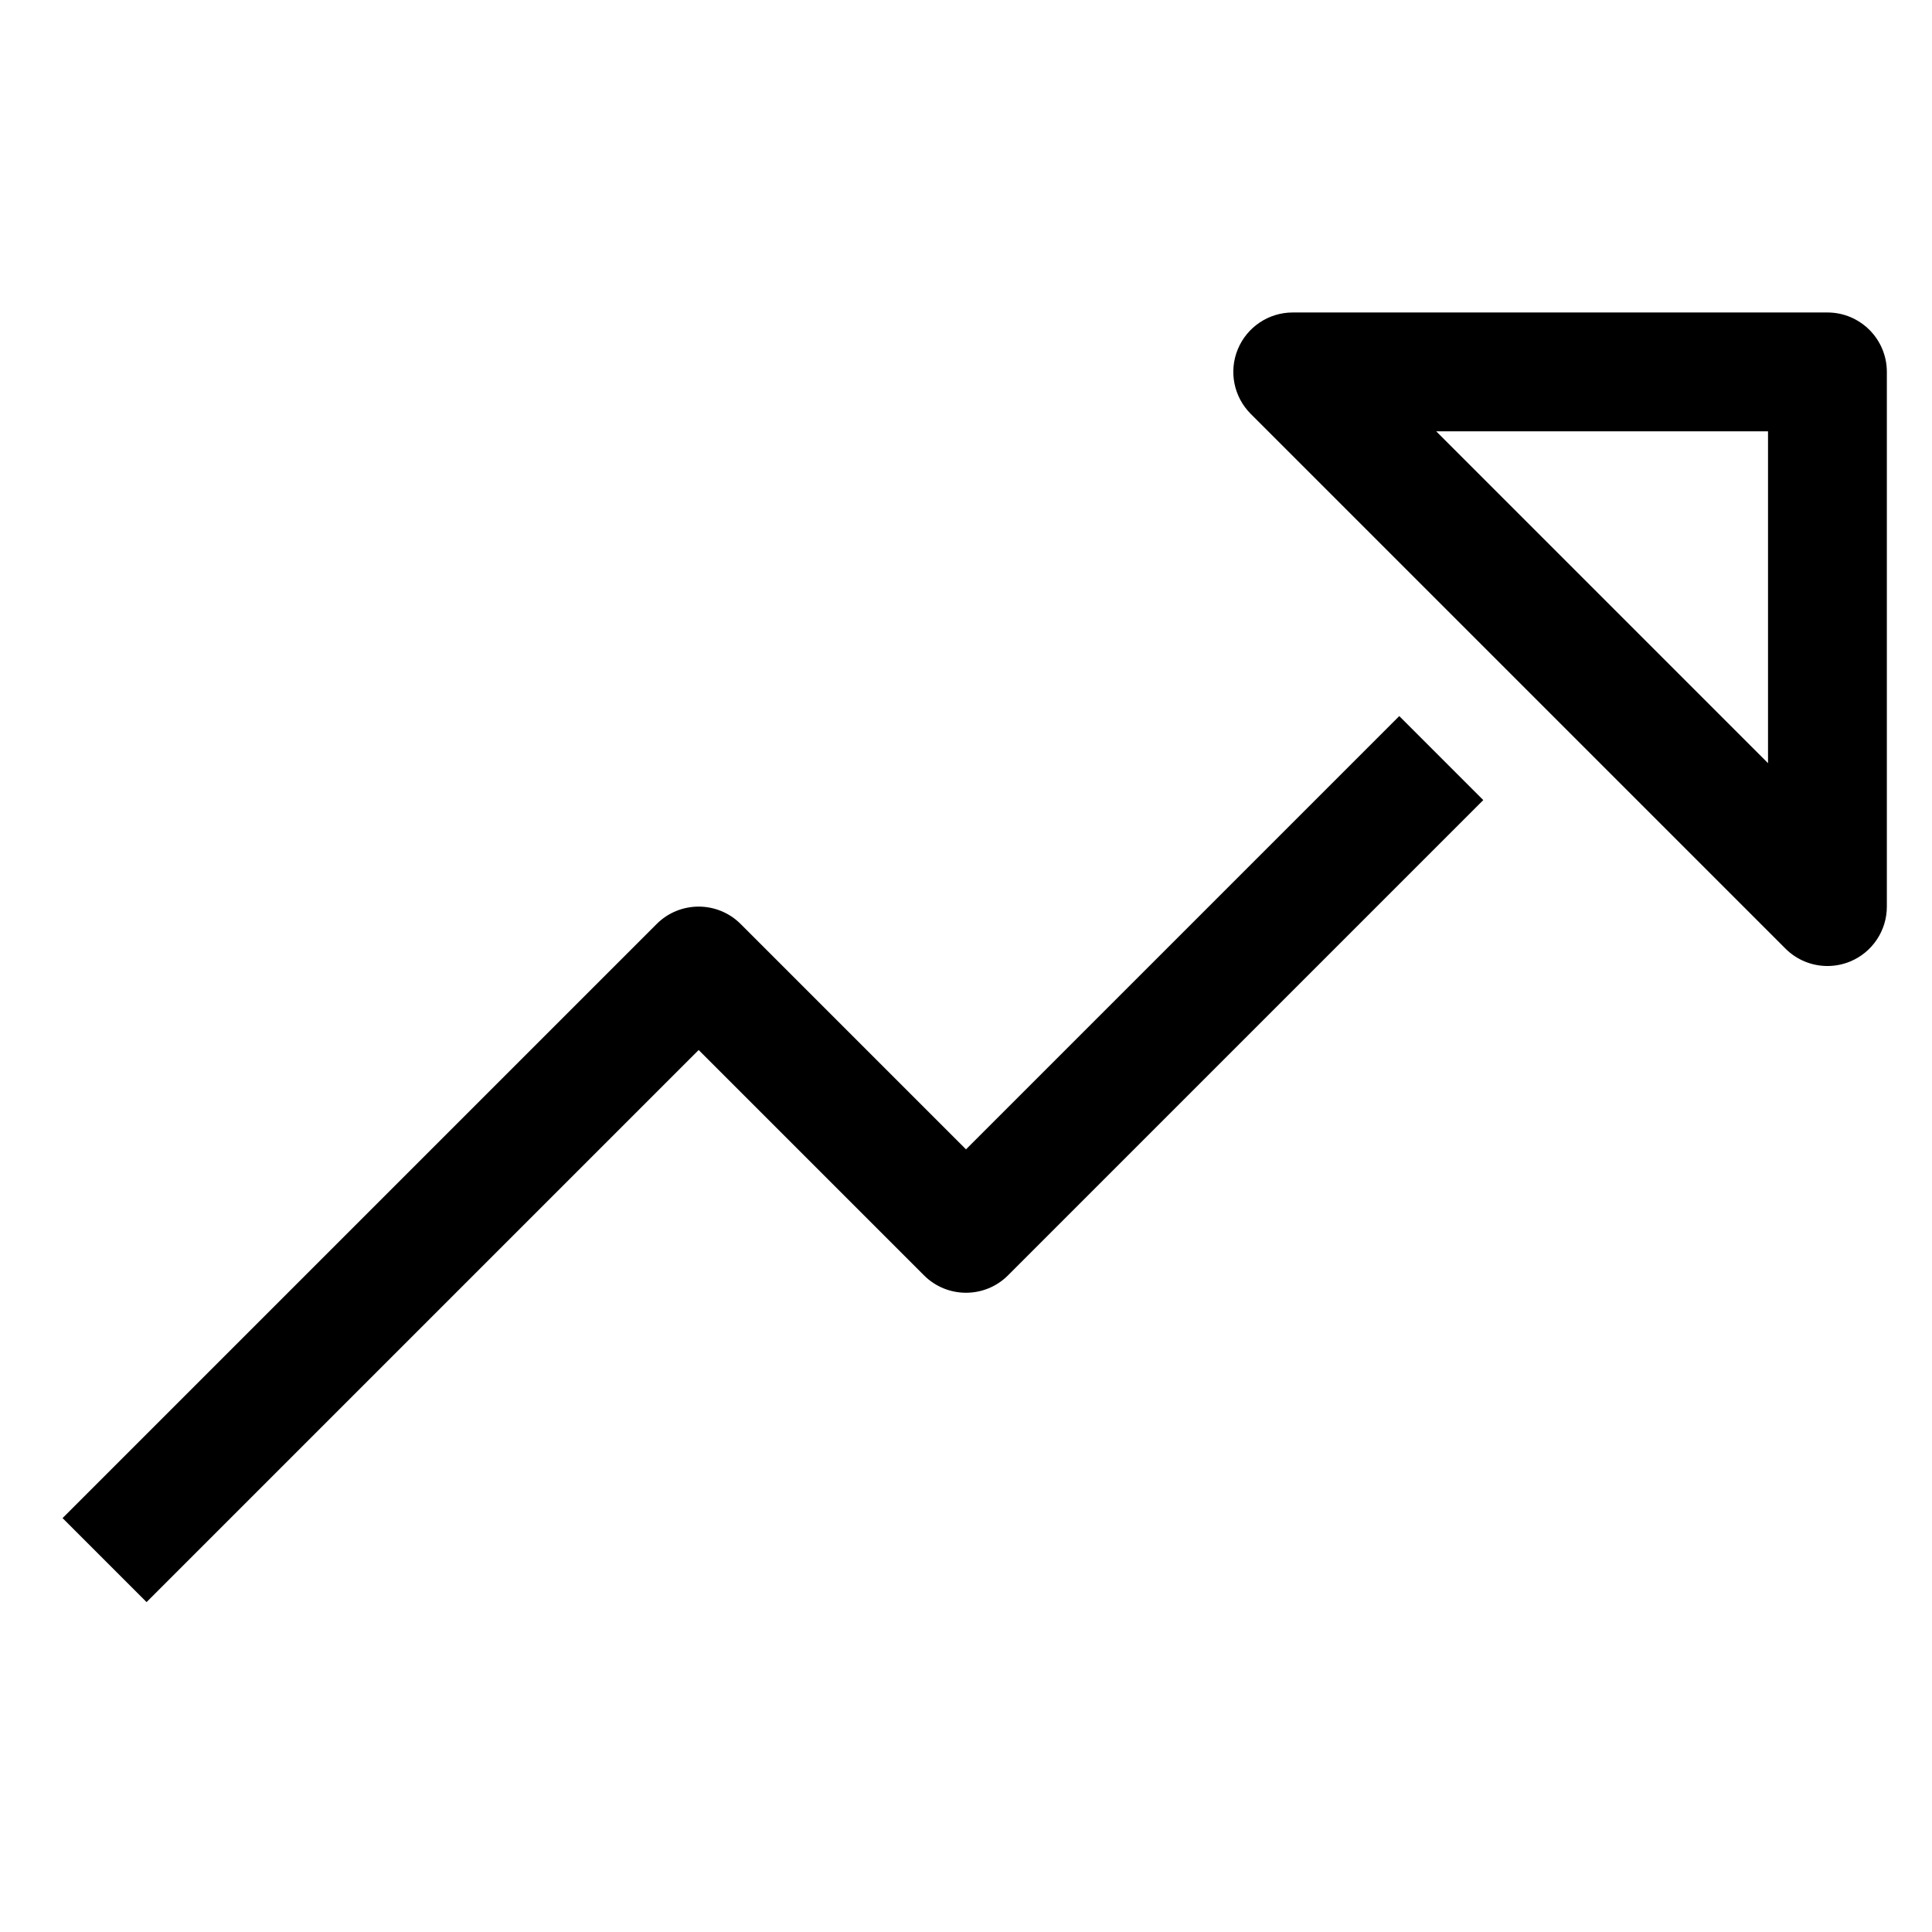
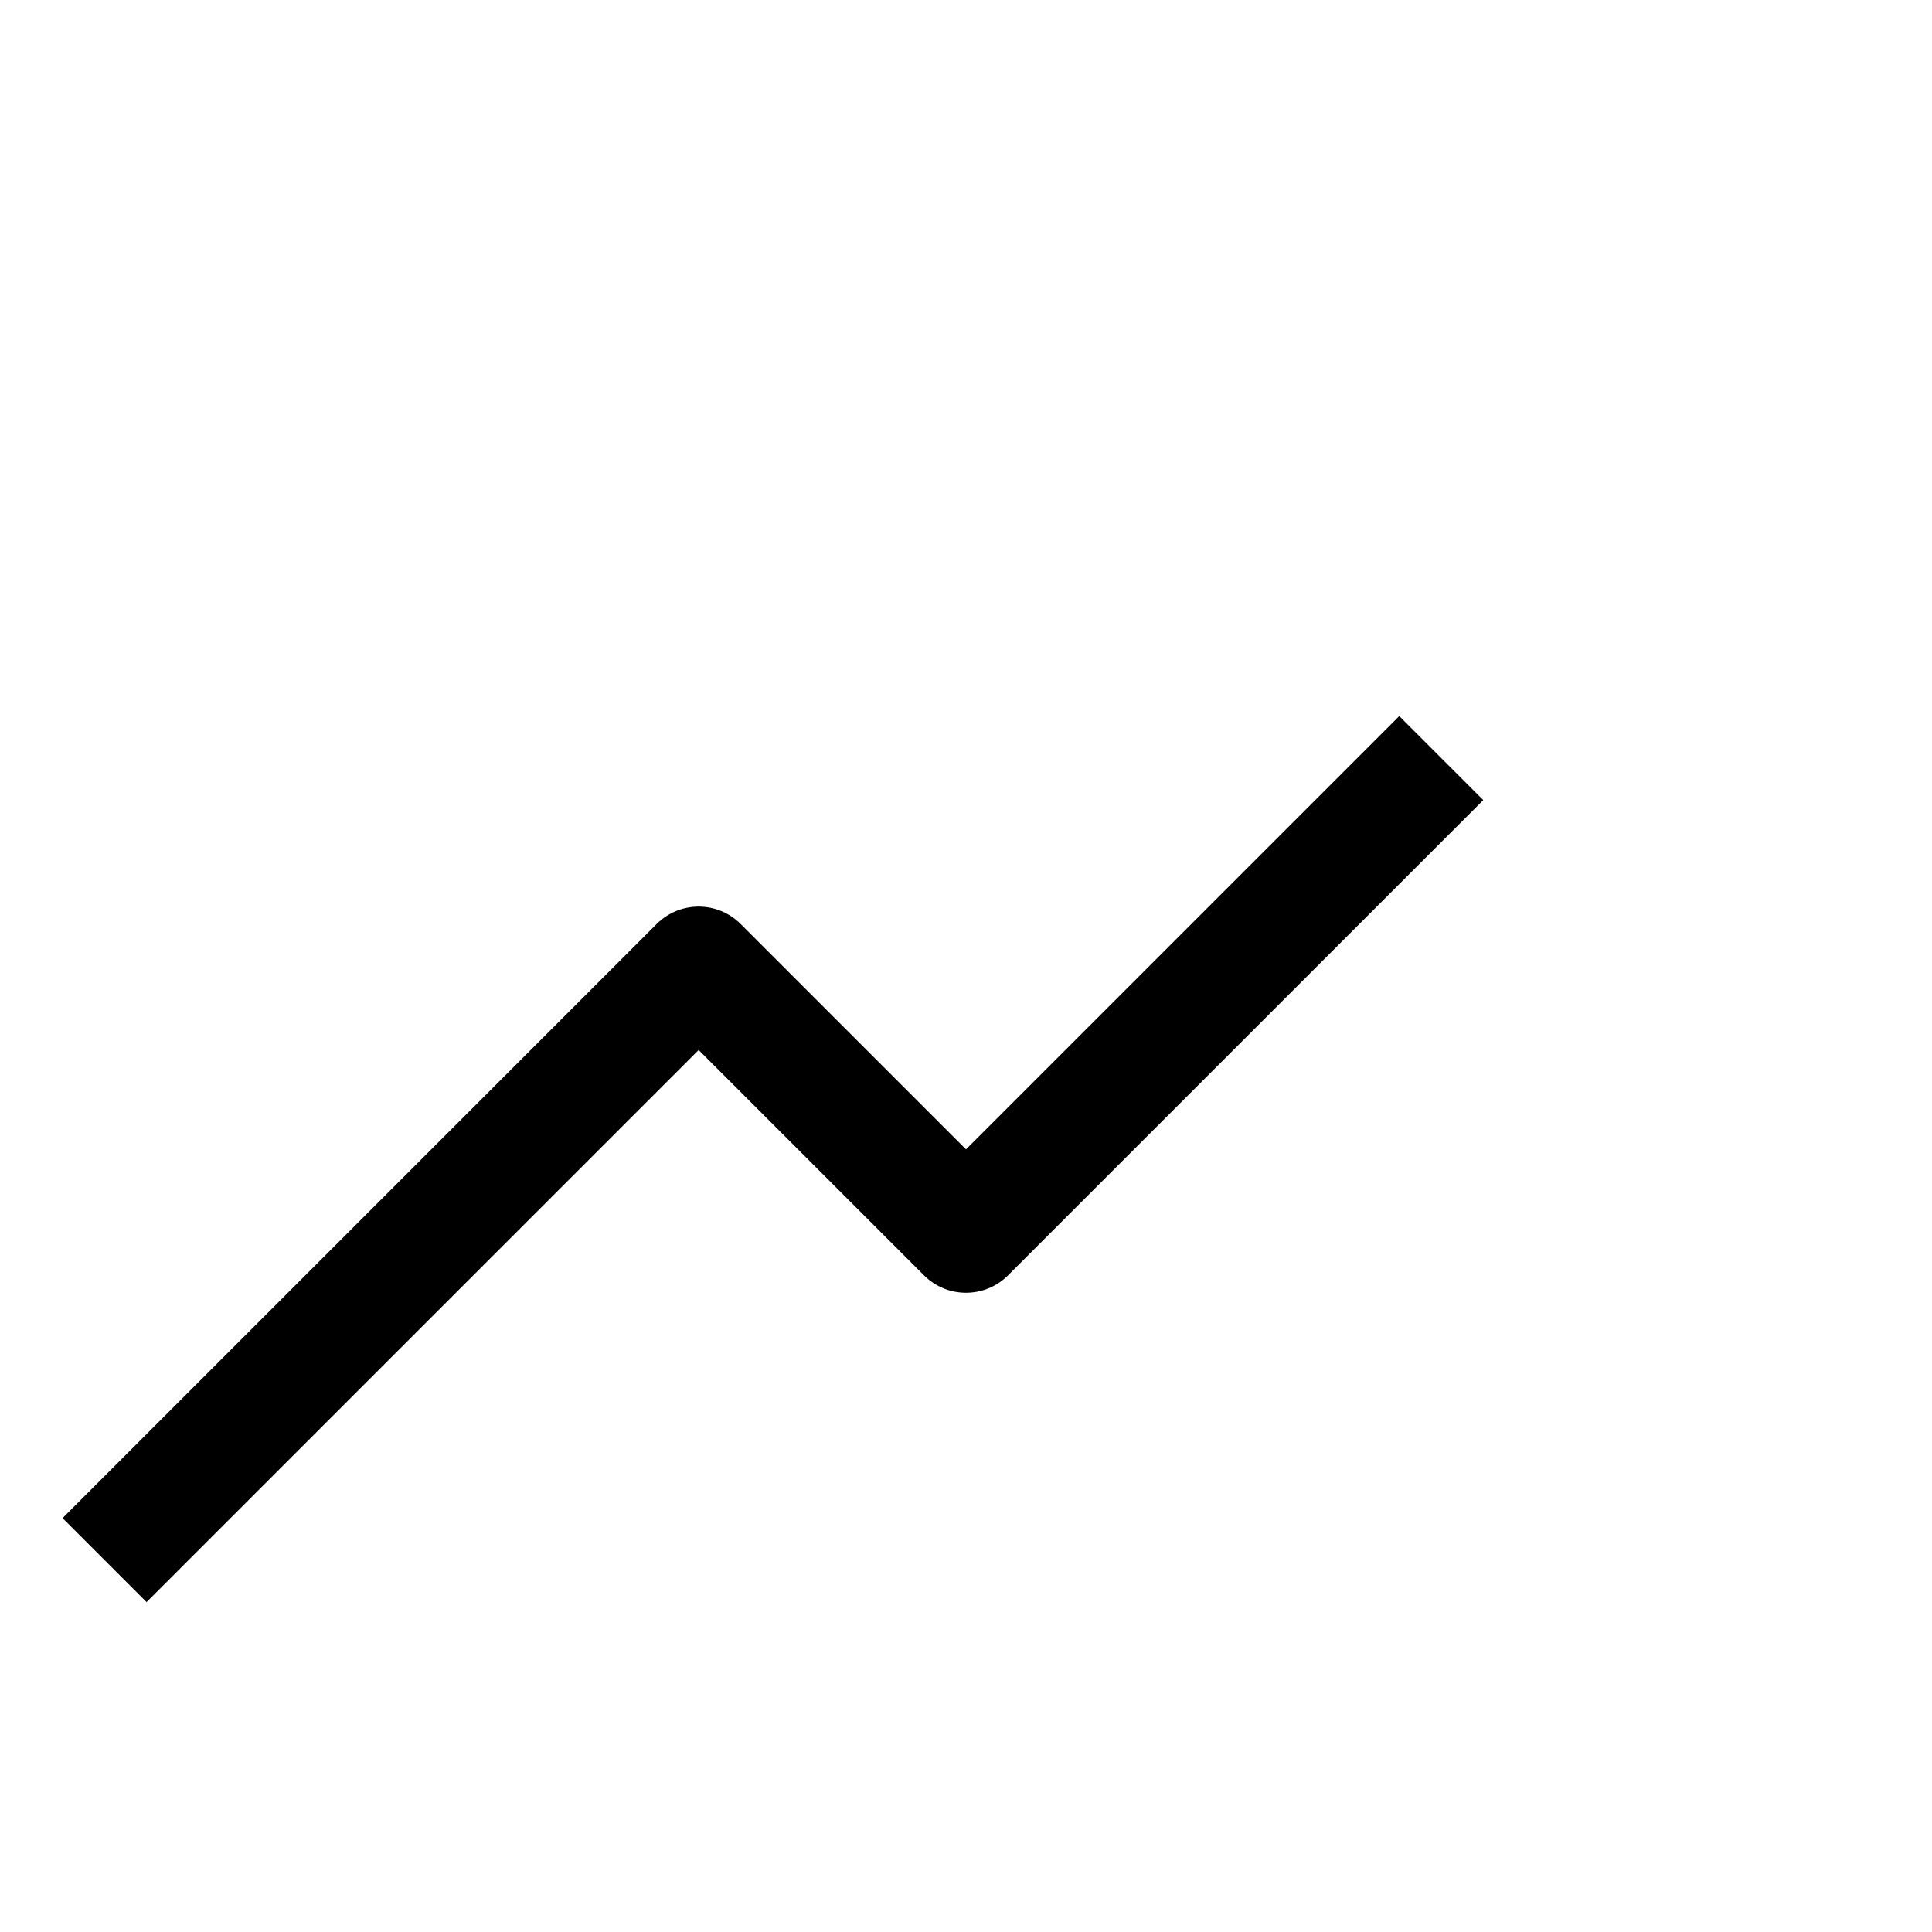
<svg xmlns="http://www.w3.org/2000/svg" fill="#000000" width="800px" height="800px" version="1.1" viewBox="144 144 512 512">
  <g>
-     <path d="m628.29 226.81h-141.7c-6.367 0-12.105 3.832-14.547 9.715-2.441 5.887-1.094 12.648 3.418 17.16l141.7 141.7c3.008 3.019 7.039 4.617 11.133 4.617 2.023 0 4.078-0.395 6.023-1.195 5.887-2.441 9.719-8.184 9.719-14.551v-141.7c0-8.691-7.055-15.746-15.742-15.746zm-15.746 119.44-87.938-87.949h87.938z" />
-     <path d="m400 448.59-59.719-59.719c-6.141-6.148-16.121-6.148-22.262 0l-157.44 157.44 22.262 22.262 146.31-146.31 59.719 59.719c6.141 6.148 16.121 6.148 22.262 0l125.95-125.95-22.262-22.262z" />
+     <path d="m400 448.59-59.719-59.719c-6.141-6.148-16.121-6.148-22.262 0l-157.44 157.44 22.262 22.262 146.31-146.31 59.719 59.719c6.141 6.148 16.121 6.148 22.262 0l125.95-125.95-22.262-22.262" />
  </g>
</svg>